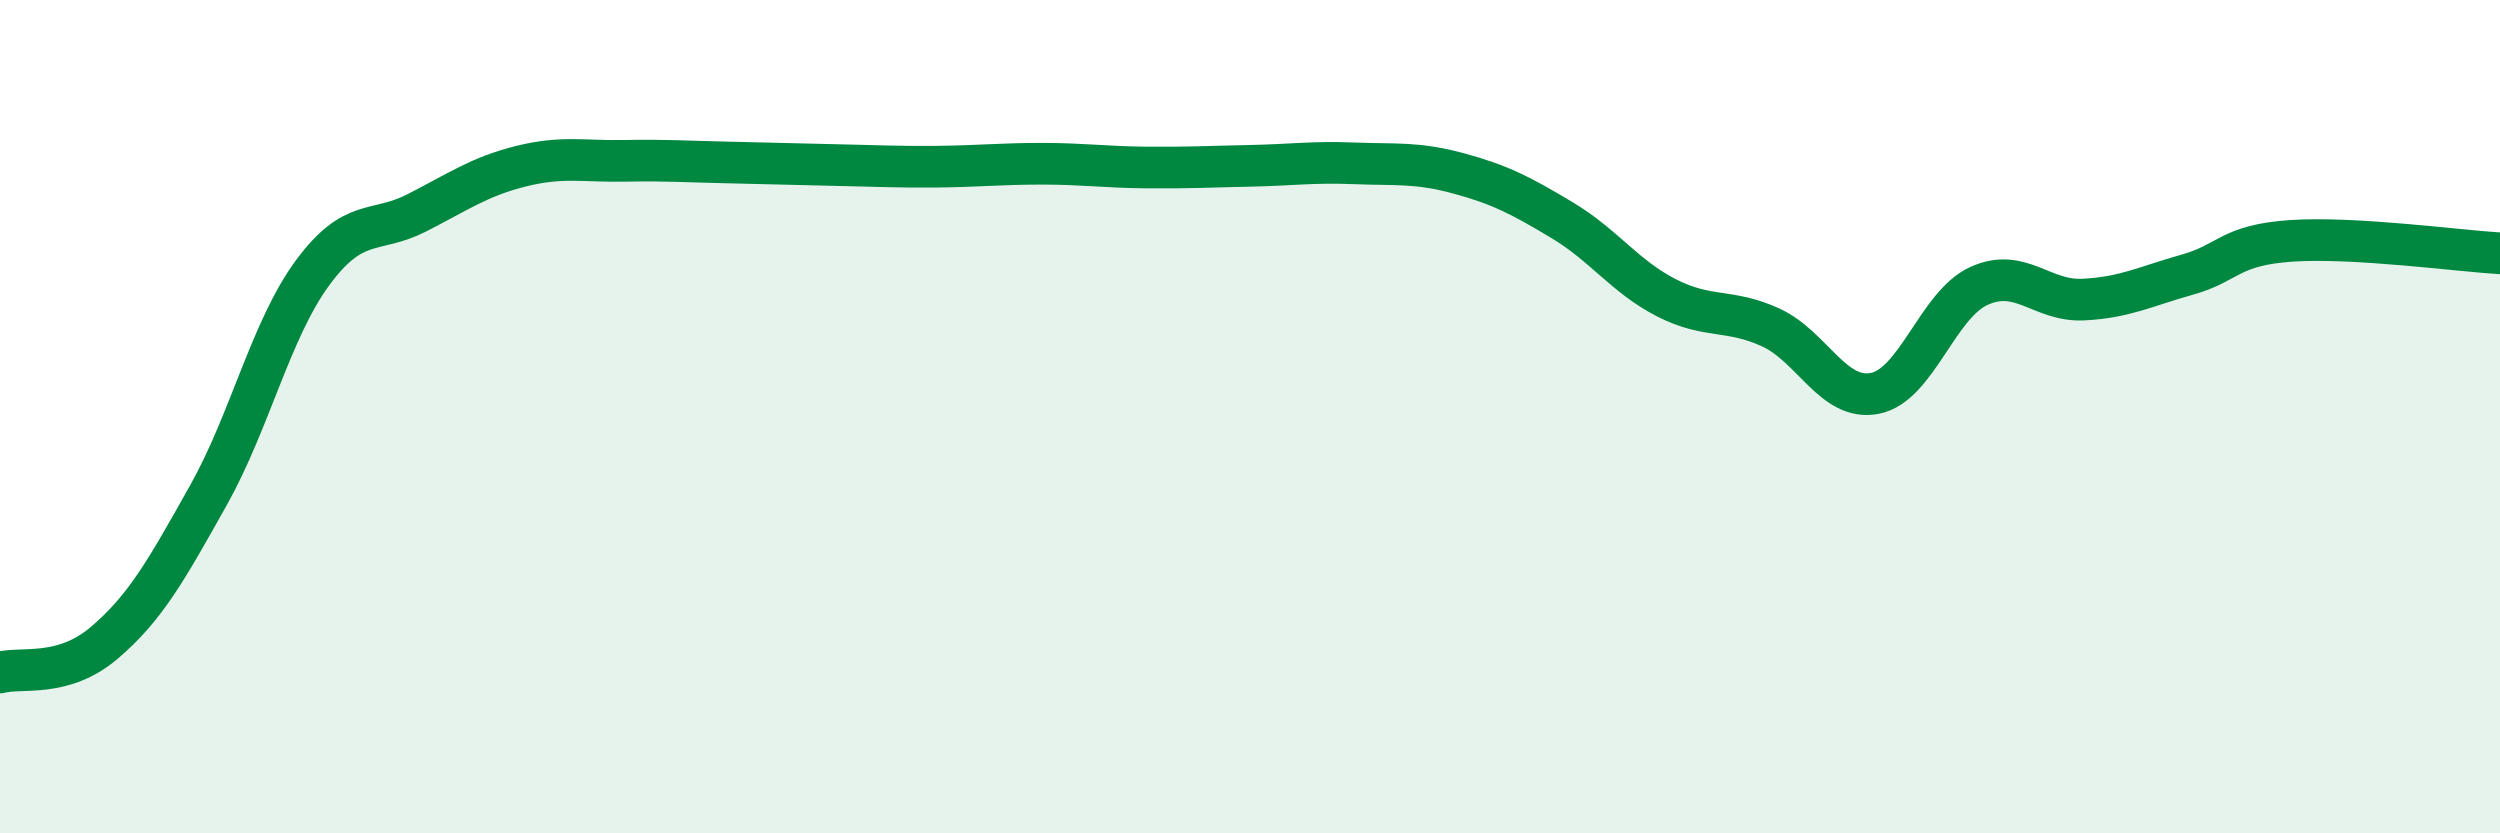
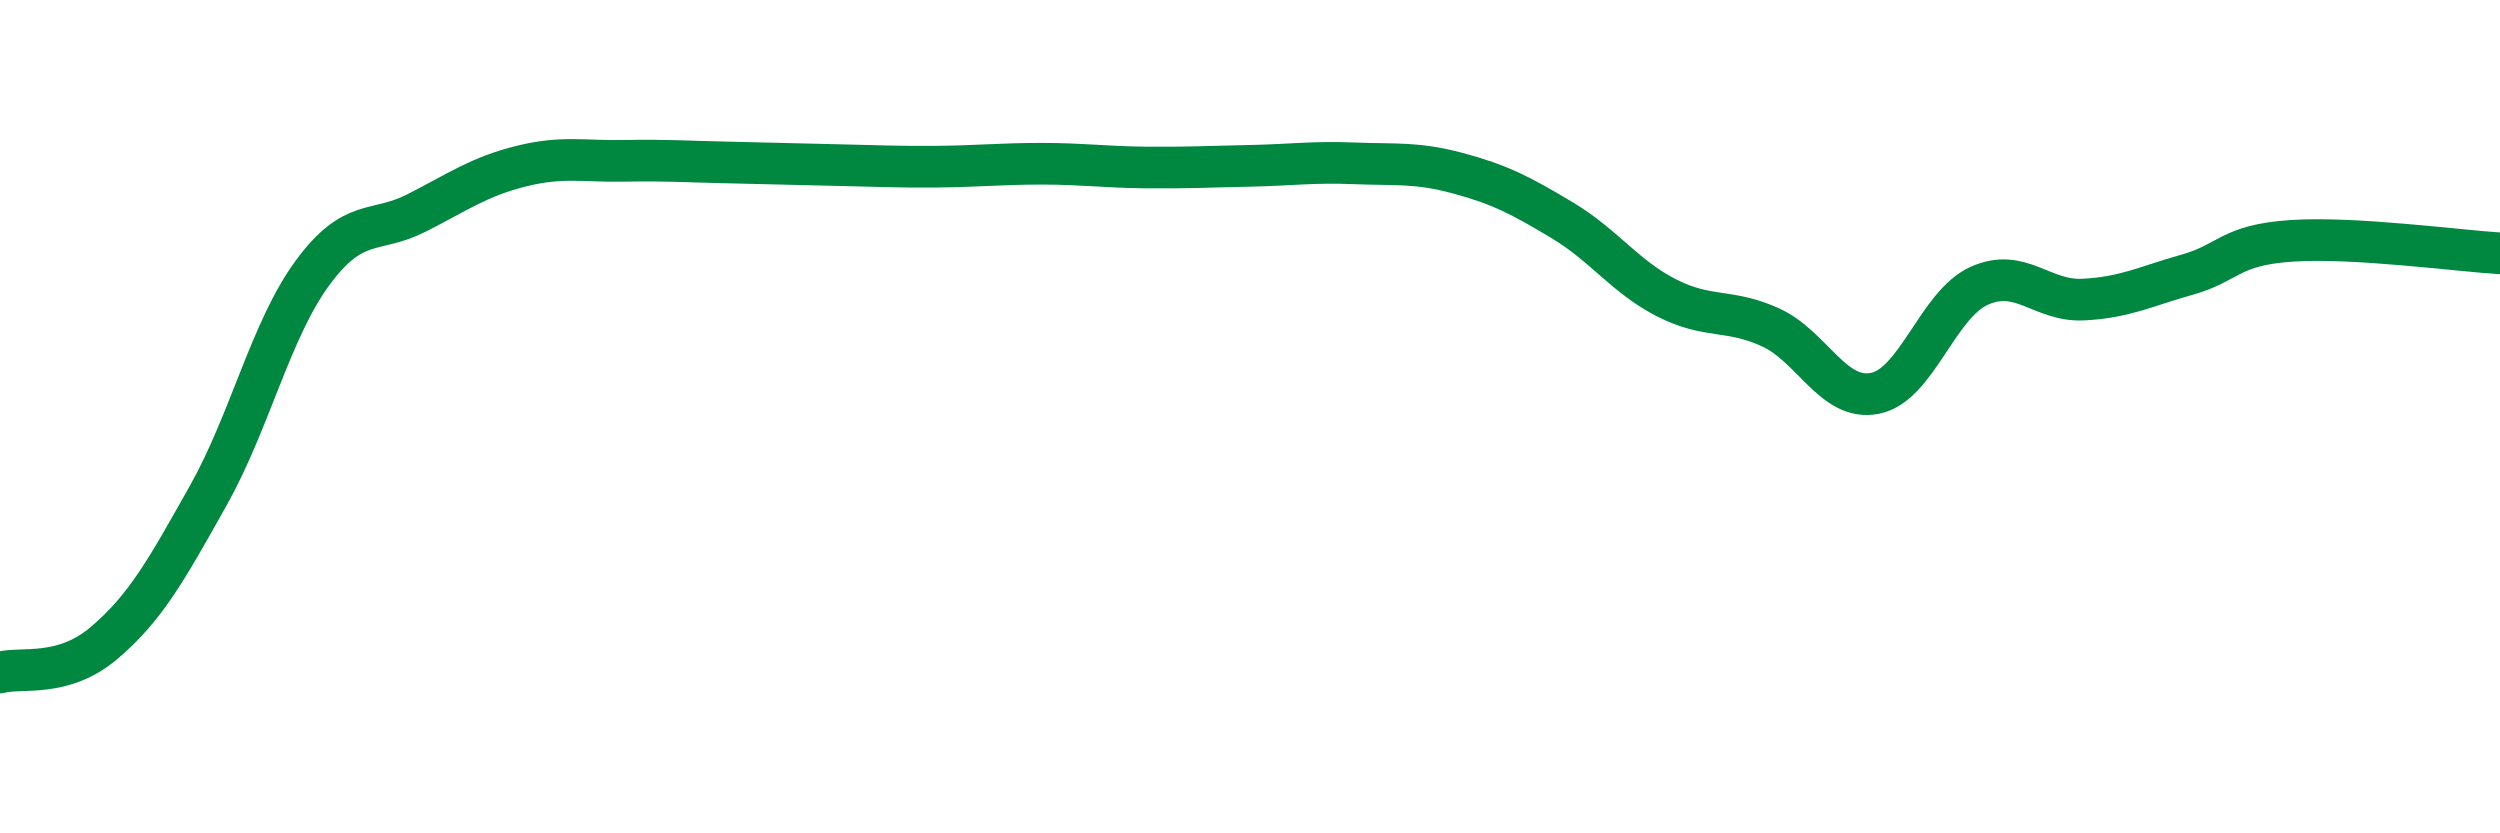
<svg xmlns="http://www.w3.org/2000/svg" width="60" height="20" viewBox="0 0 60 20">
-   <path d="M 0,16.14 C 0.5,16 1.5,16.28 2.5,15.43 C 3.5,14.58 4,13.67 5,11.89 C 6,10.11 6.5,7.91 7.5,6.55 C 8.5,5.19 9,5.62 10,5.11 C 11,4.6 11.5,4.24 12.5,3.99 C 13.5,3.74 14,3.88 15,3.86 C 16,3.84 16.5,3.88 17.5,3.9 C 18.5,3.92 19,3.94 20,3.96 C 21,3.98 21.5,4.01 22.5,4 C 23.5,3.99 24,3.93 25,3.93 C 26,3.93 26.5,4.01 27.5,4.02 C 28.5,4.03 29,4 30,3.98 C 31,3.96 31.5,3.88 32.5,3.92 C 33.5,3.96 34,3.89 35,4.16 C 36,4.43 36.5,4.69 37.5,5.29 C 38.5,5.89 39,6.64 40,7.15 C 41,7.66 41.5,7.4 42.5,7.86 C 43.5,8.32 44,9.64 45,9.44 C 46,9.24 46.5,7.31 47.5,6.86 C 48.5,6.41 49,7.24 50,7.19 C 51,7.14 51.5,6.87 52.5,6.59 C 53.5,6.31 53.5,5.88 55,5.78 C 56.5,5.68 59,6.02 60,6.08L60 20L0 20Z" fill="#008740" opacity="0.1" stroke-linecap="round" stroke-linejoin="round" />
  <path d="M 0,16.14 C 0.5,16 1.5,16.28 2.5,15.43 C 3.5,14.58 4,13.67 5,11.89 C 6,10.11 6.5,7.91 7.5,6.55 C 8.5,5.19 9,5.62 10,5.11 C 11,4.6 11.5,4.24 12.5,3.99 C 13.5,3.74 14,3.88 15,3.86 C 16,3.84 16.5,3.88 17.5,3.9 C 18.5,3.92 19,3.94 20,3.96 C 21,3.98 21.5,4.01 22.5,4 C 23.5,3.99 24,3.93 25,3.93 C 26,3.93 26.5,4.01 27.5,4.02 C 28.5,4.03 29,4 30,3.98 C 31,3.96 31.5,3.88 32.5,3.92 C 33.5,3.96 34,3.89 35,4.16 C 36,4.43 36.5,4.69 37.5,5.29 C 38.5,5.89 39,6.64 40,7.15 C 41,7.66 41.5,7.4 42.5,7.86 C 43.5,8.32 44,9.64 45,9.44 C 46,9.24 46.5,7.31 47.5,6.86 C 48.5,6.41 49,7.24 50,7.19 C 51,7.14 51.5,6.87 52.5,6.59 C 53.5,6.31 53.5,5.88 55,5.78 C 56.5,5.68 59,6.02 60,6.08" stroke="#008740" stroke-width="1" fill="none" stroke-linecap="round" stroke-linejoin="round" />
</svg>